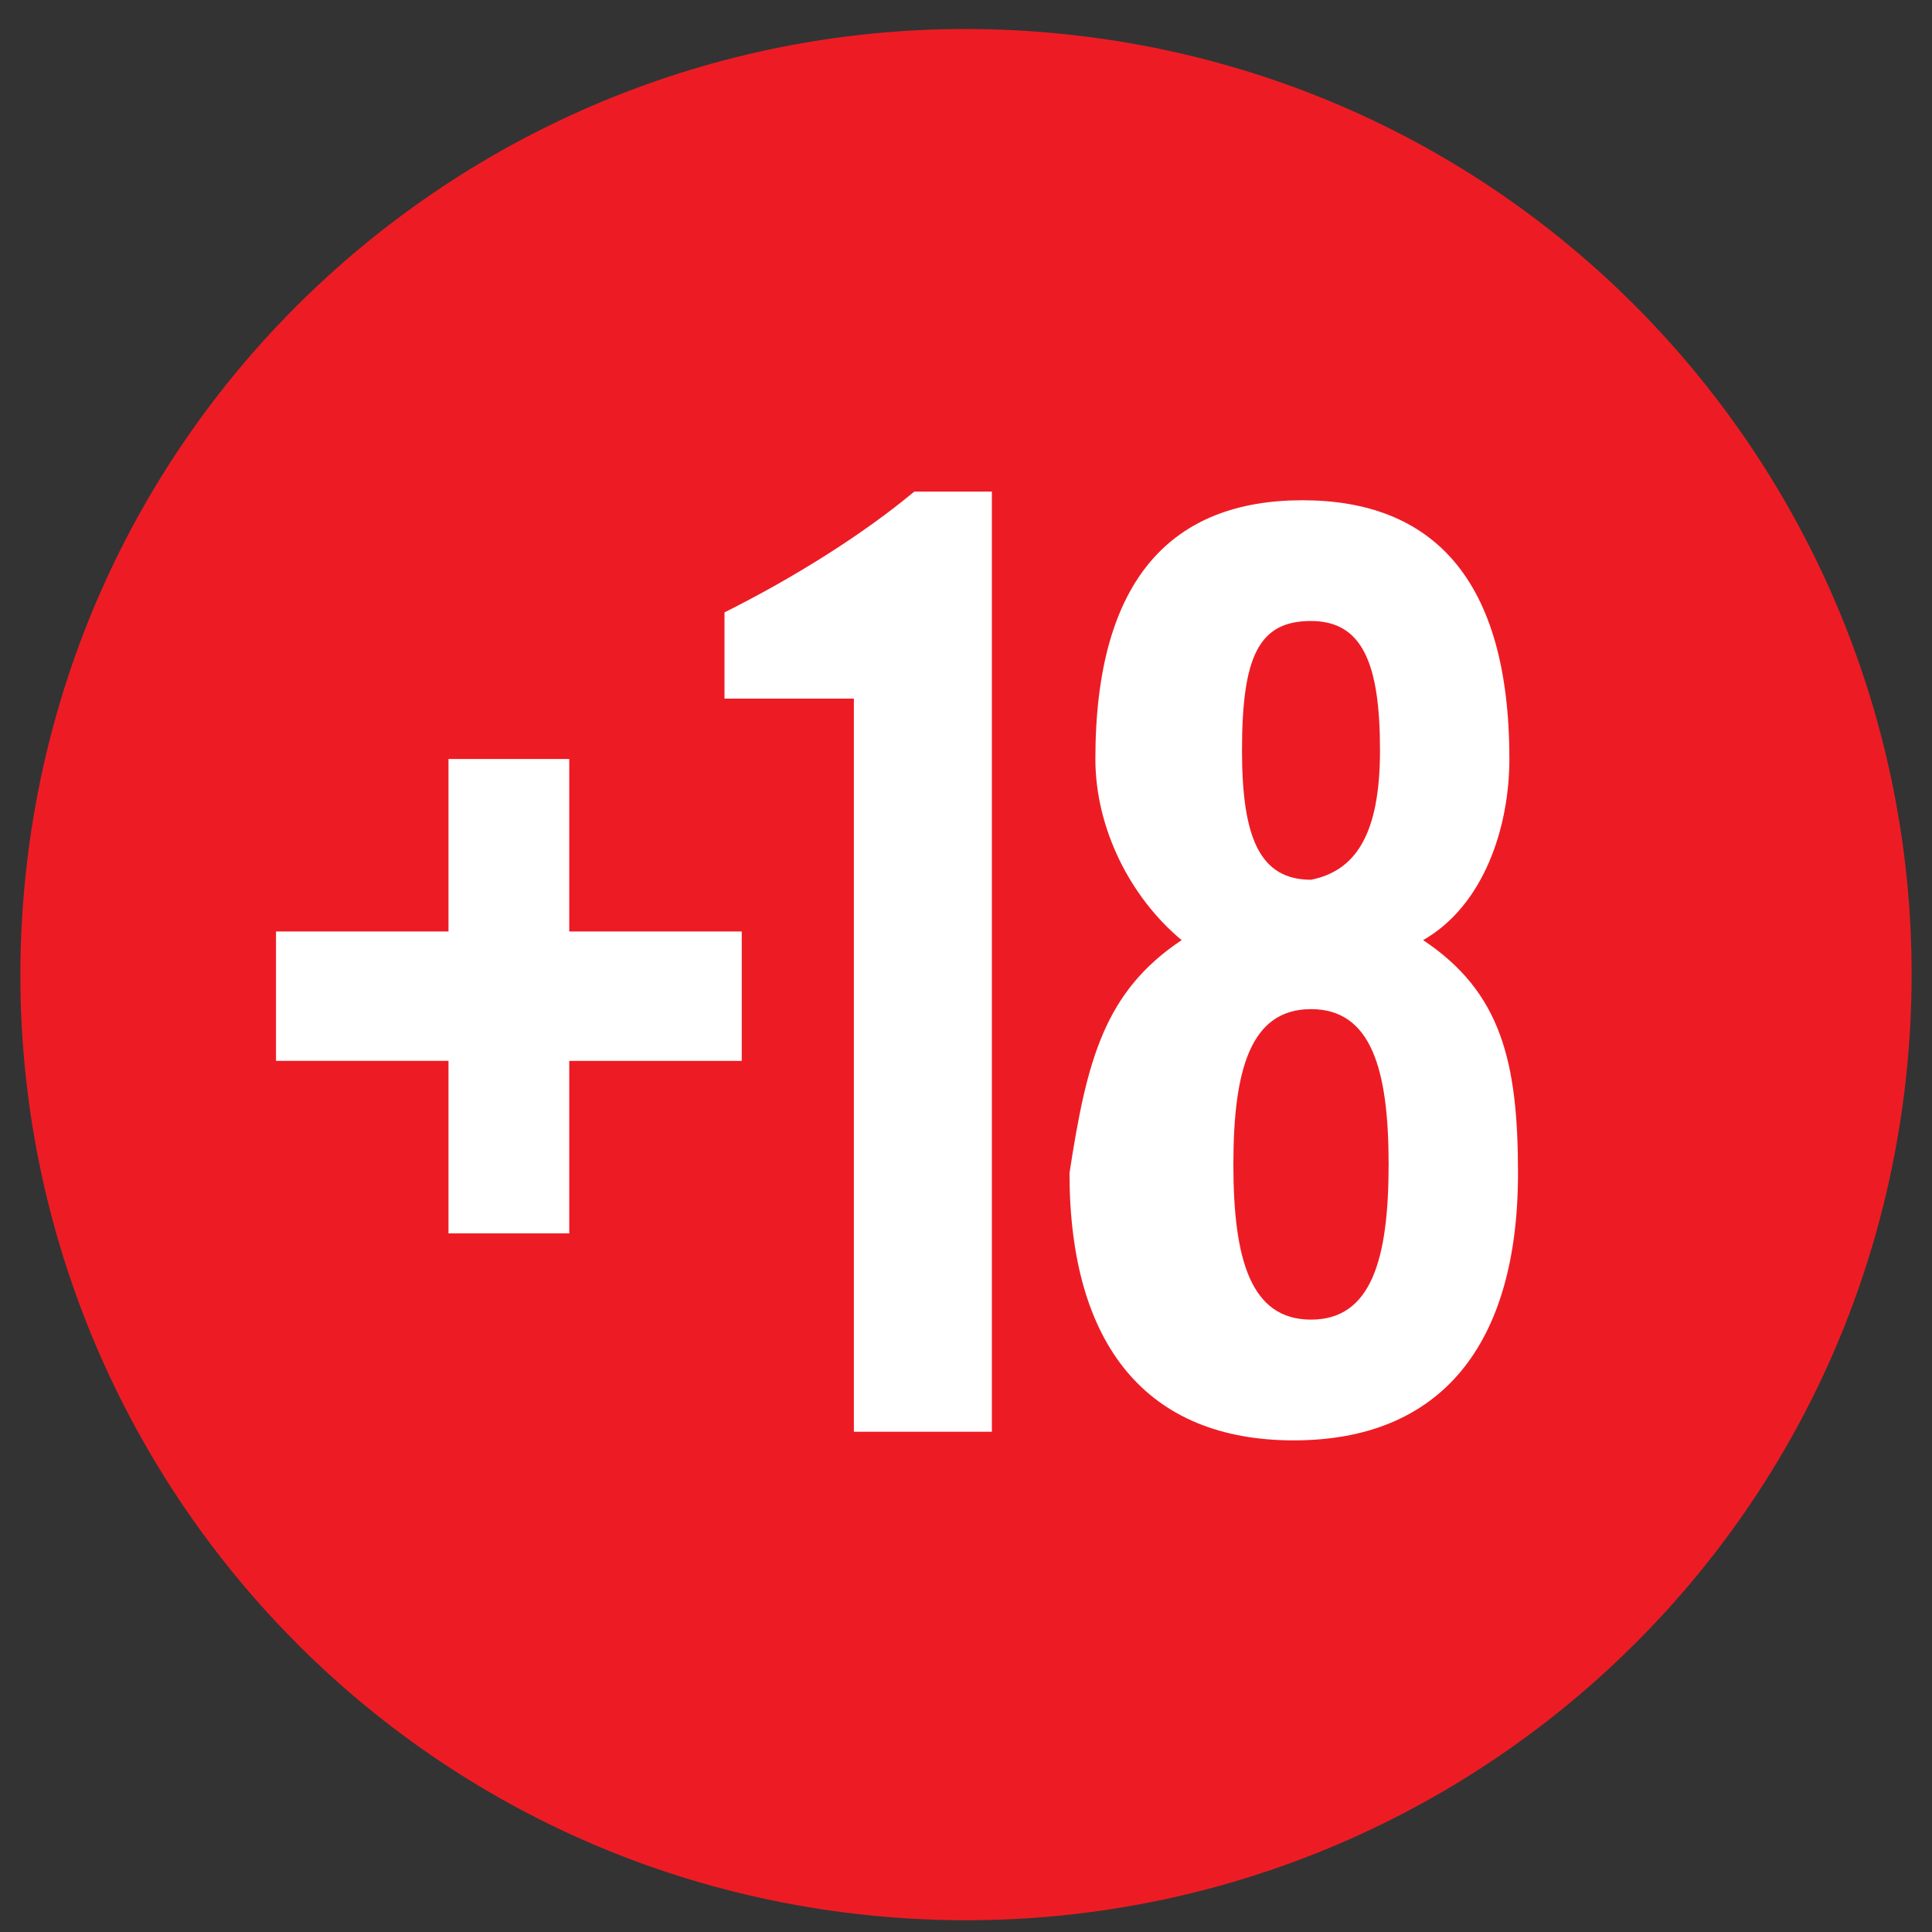
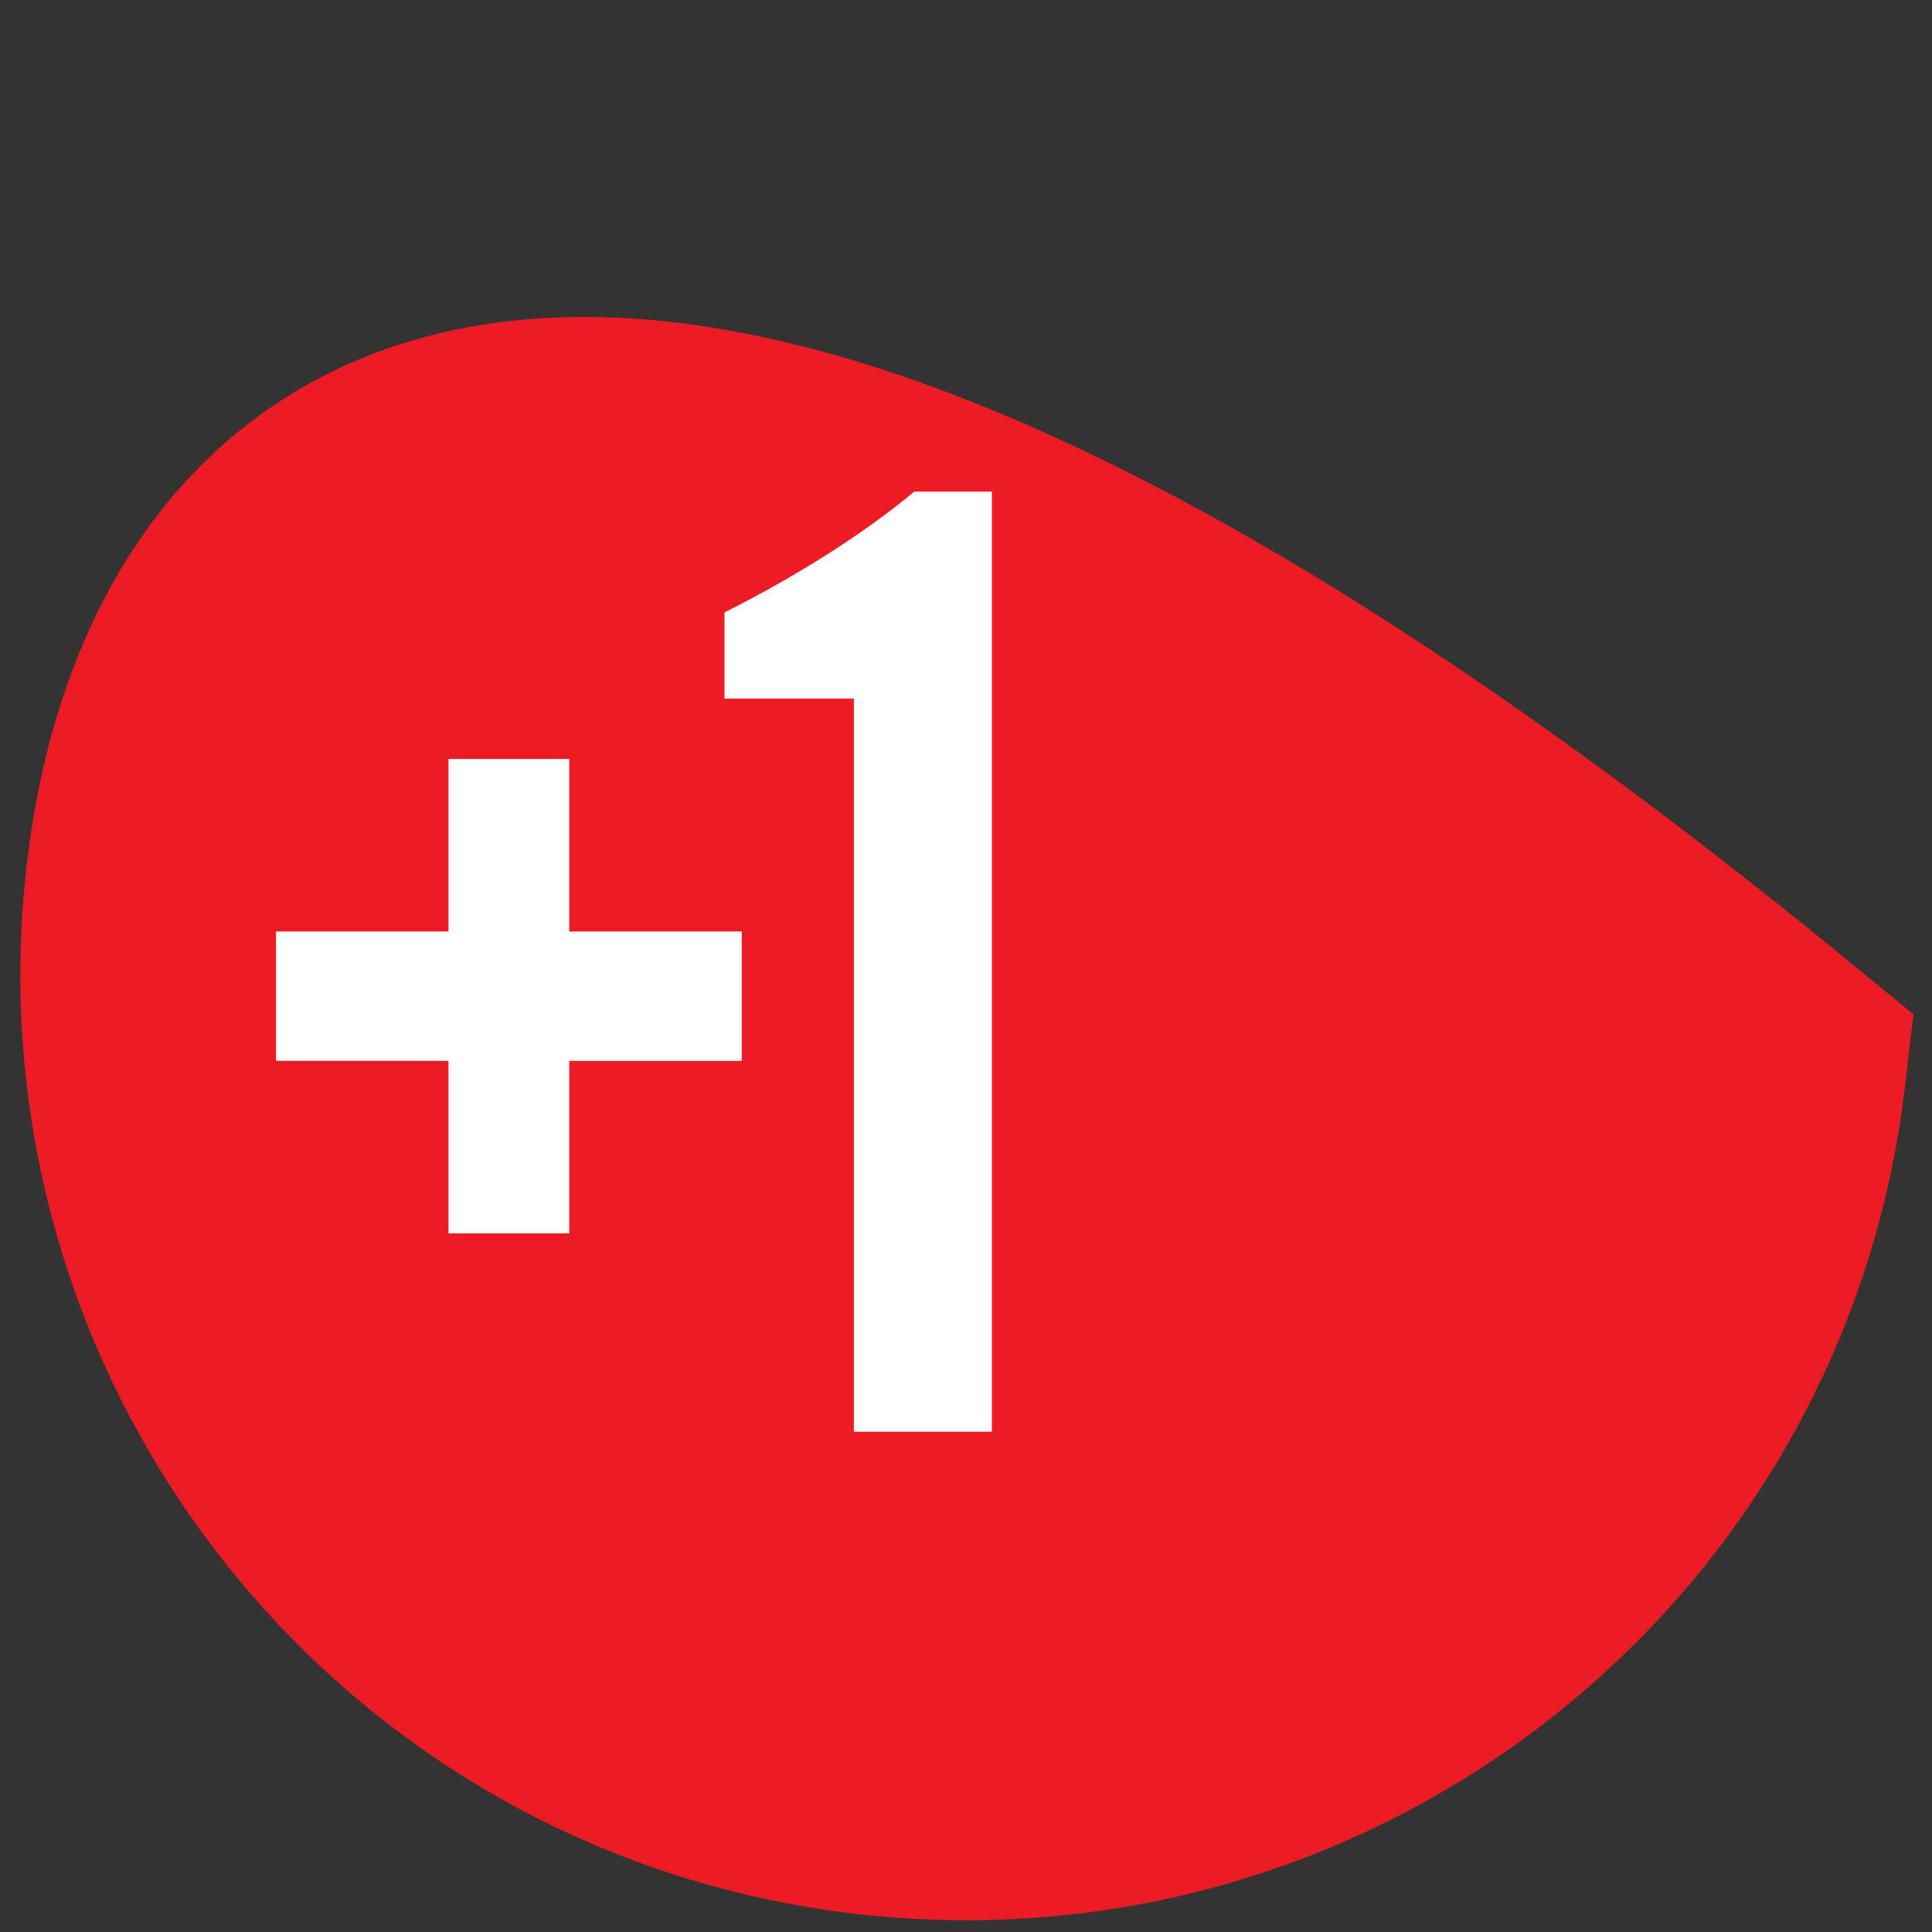
<svg xmlns="http://www.w3.org/2000/svg" x="0px" y="0px" viewBox="0 0 22.4 22.4" style="enable-background:new 0 0 22.4 22.4;" xml:space="preserve">
  <rect x="0" y="0" width="22.4" height="22.4" fill="#333333" stroke="none" />
  <style type="text/css">	.st0{display:none;}	.st1{fill:#ED1C24;stroke:#ED1C24;stroke-width:3;}	.st2{fill:#FFFFFF;}</style>
  <g id="ENCABEZADO" class="st0" />
  <g id="LOGIN" />
  <g id="IDIOMAS" class="st0" />
  <g id="Capa_3" class="st0" />
  <g id="Capa_5">
    <g>
-       <path class="st1" d="M1.8,10.2c-0.6,5.2,3.1,9.9,8.3,10.5c5.2,0.6,9.9-3.1,10.5-8.3c0.6-5.2-3.1-9.9-8.3-10.5   C7.1,1.3,2.4,5,1.8,10.2z" />
+       <path class="st1" d="M1.8,10.2c-0.6,5.2,3.1,9.9,8.3,10.5c5.2,0.6,9.9-3.1,10.5-8.3C7.1,1.3,2.4,5,1.8,10.2z" />
      <g>
        <path class="st2" d="M5.2,8.8h1.4v2h2v1.5h-2v2H5.2v-2h-2v-1.5h2V8.8z" />
        <path class="st2" d="M9.9,8.1H8.4v-1c0.8-0.4,1.6-0.9,2.2-1.4h0.9v10.9H9.9V8.1z" />
-         <path class="st2" d="M13.7,10.9c-0.6-0.5-1-1.3-1-2.1c0-2.1,0.9-3,2.4-3c1.5,0,2.4,0.9,2.4,3c0,0.8-0.3,1.7-1,2.1    c0.9,0.6,1.1,1.4,1.1,2.7c0,2-0.9,3.1-2.6,3.1c-1.7,0-2.6-1.1-2.6-3.1C12.6,12.3,12.8,11.5,13.7,10.9z M16.1,13.5    c0-1.1-0.2-1.8-0.9-1.8c-0.7,0-0.9,0.7-0.9,1.8s0.2,1.8,0.9,1.8C15.9,15.3,16.1,14.6,16.1,13.5z M16,8.7c0-1-0.2-1.5-0.8-1.5    c-0.6,0-0.8,0.4-0.8,1.5c0,1,0.2,1.5,0.8,1.5C15.7,10.1,16,9.7,16,8.7z" />
      </g>
    </g>
  </g>
</svg>